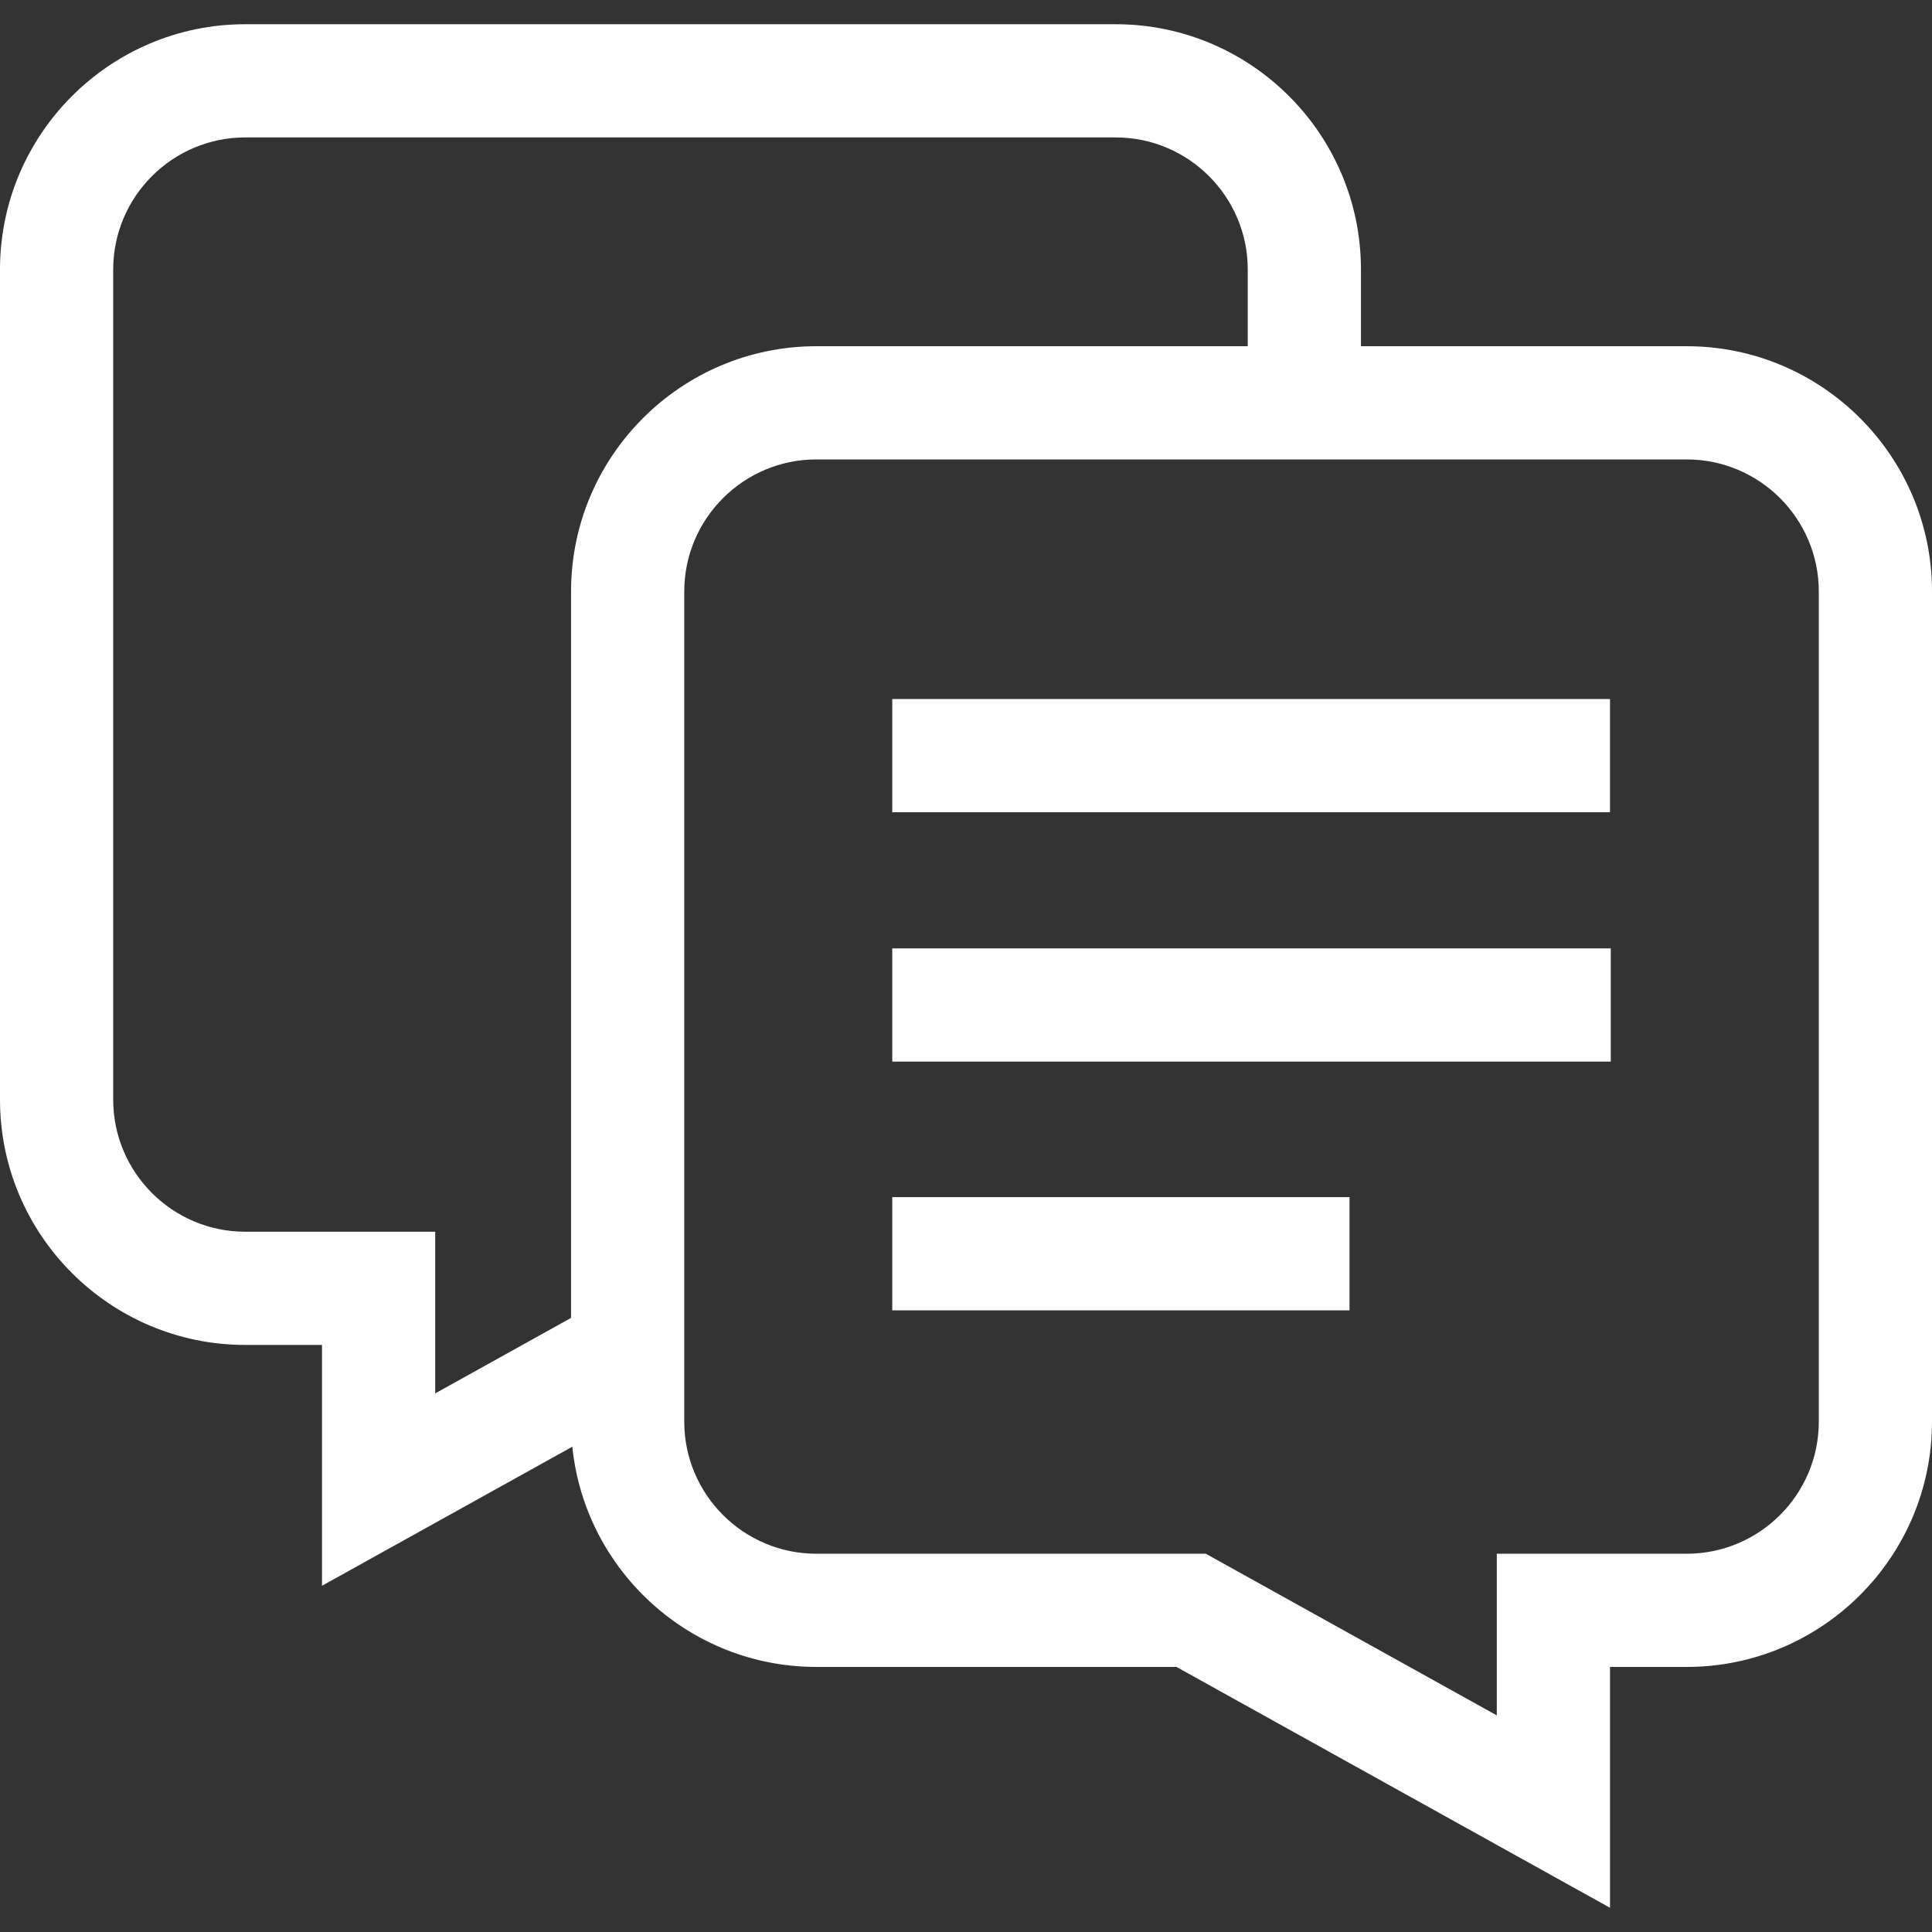
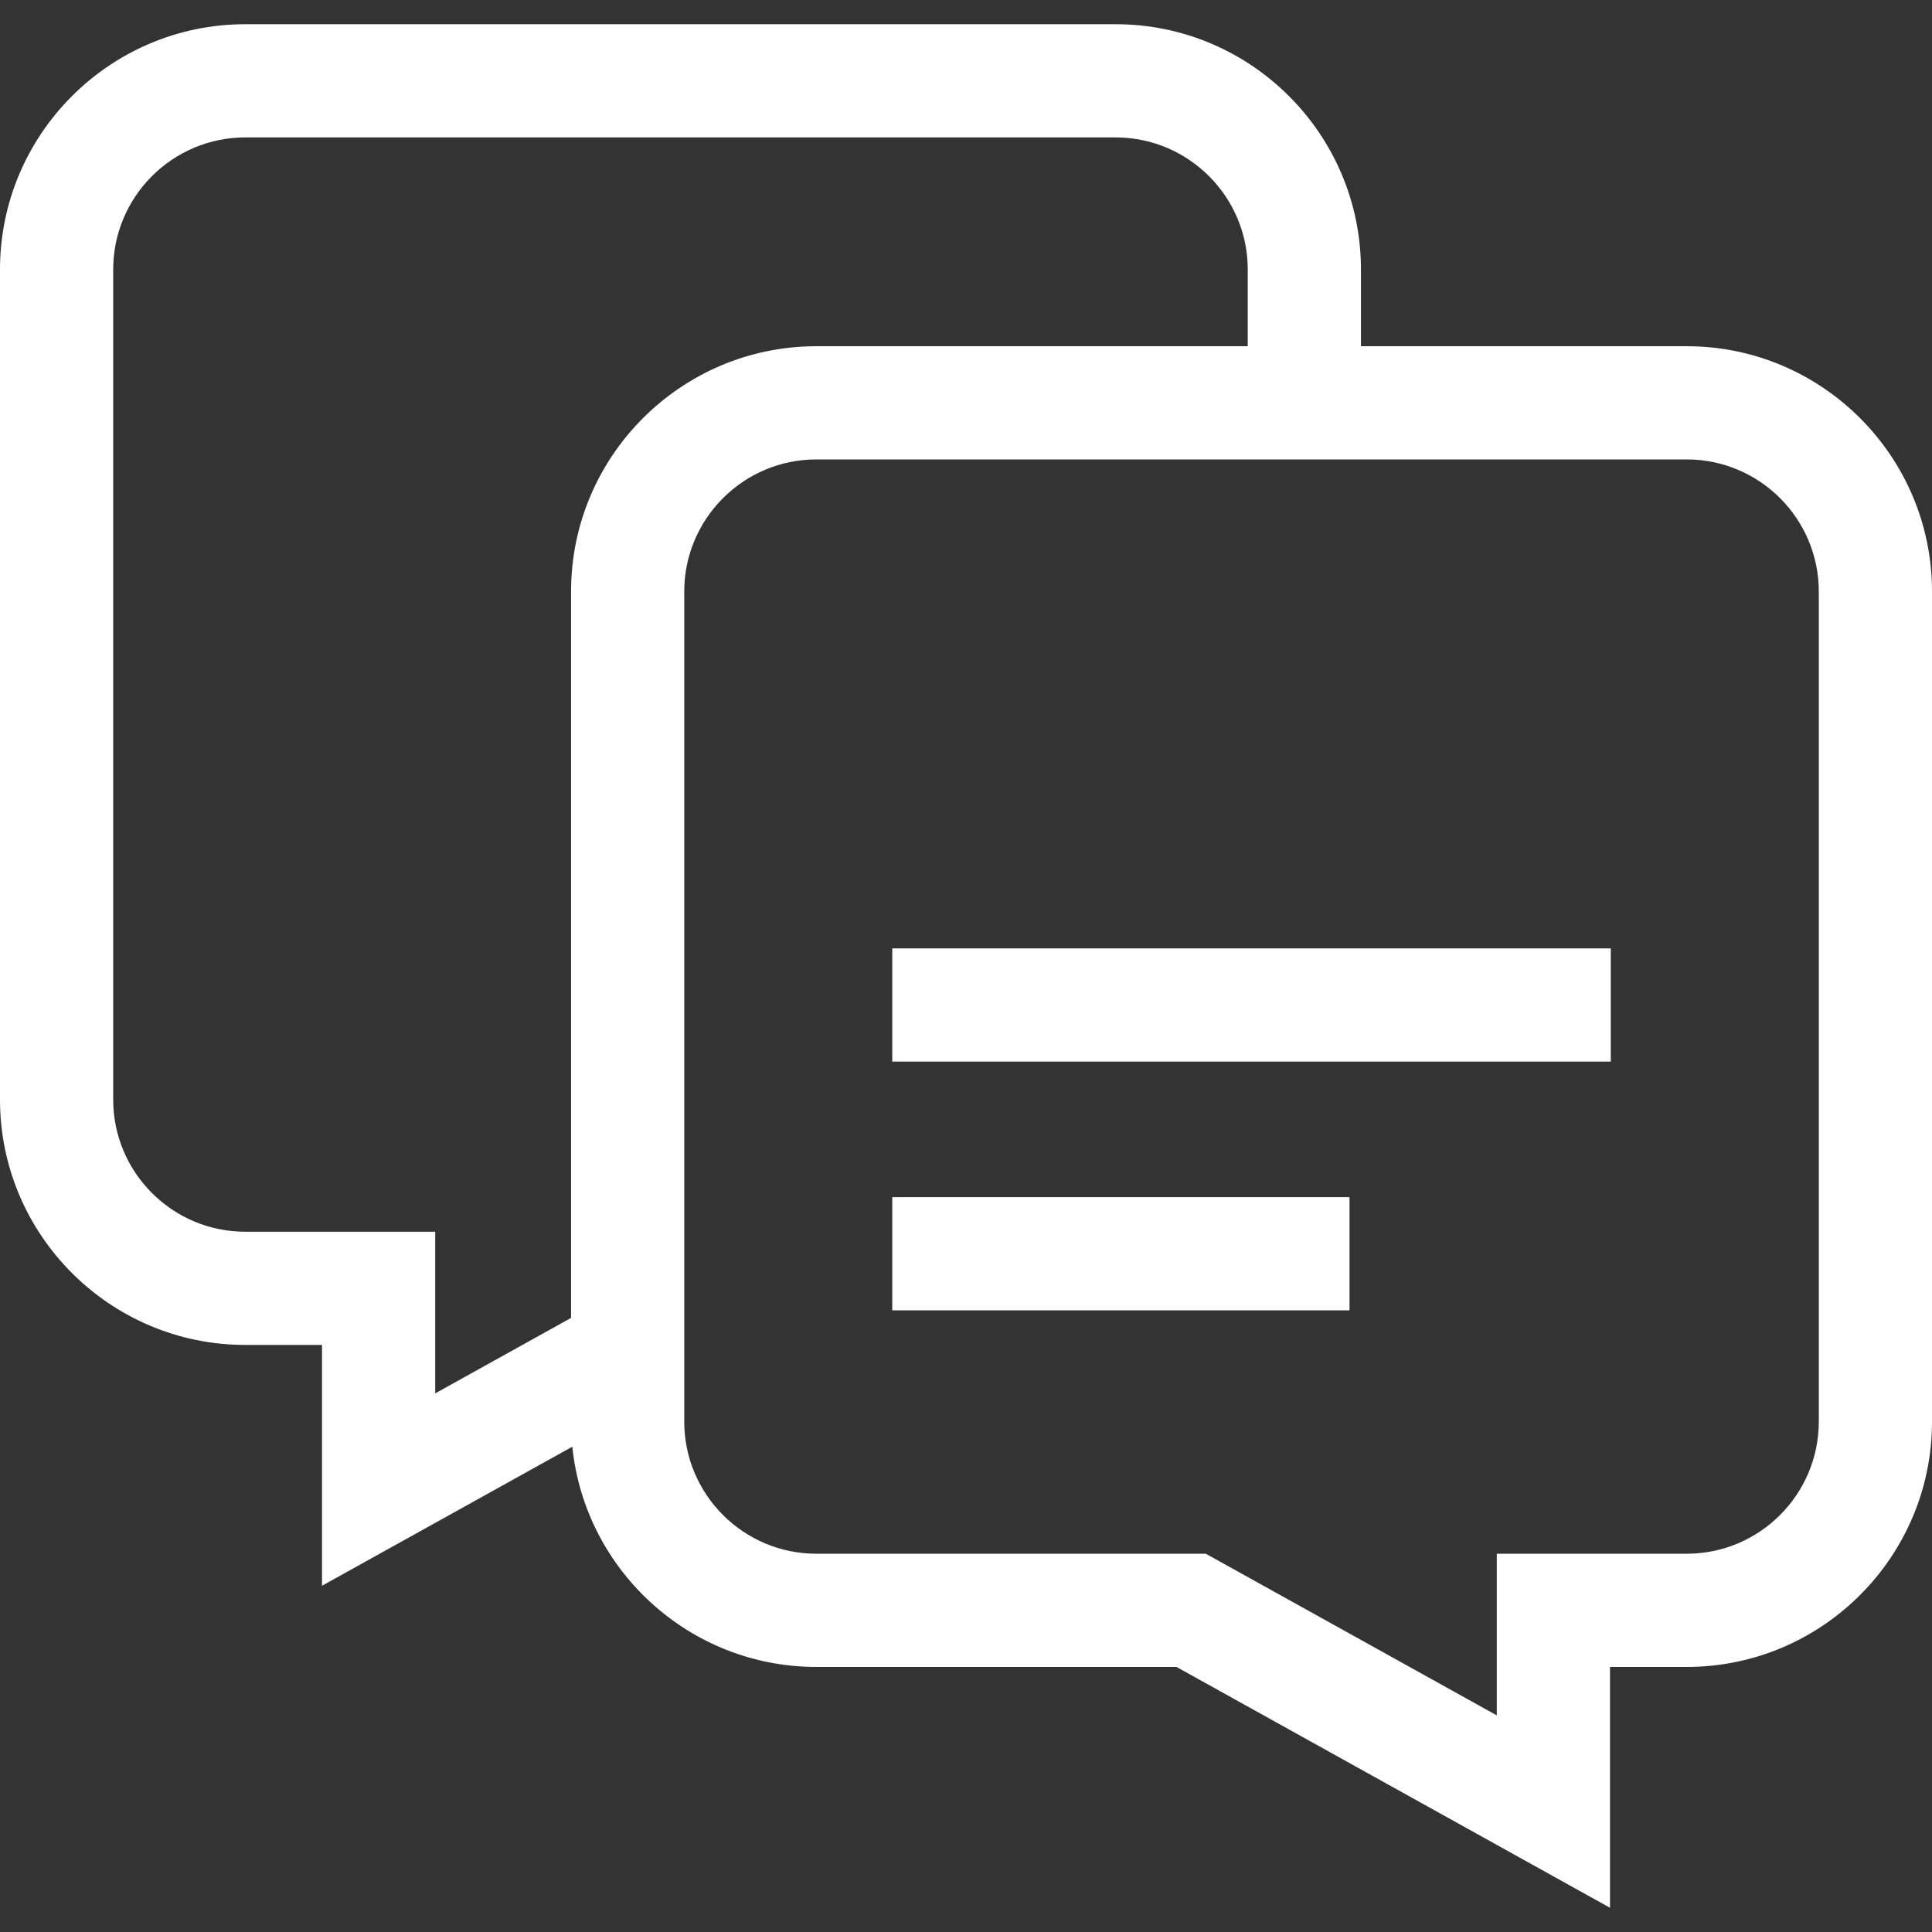
<svg xmlns="http://www.w3.org/2000/svg" id="Capa_1" viewBox="0 0 512 512">
  <rect x="0" y="0" width="512" height="512" fill="#333333" stroke="none" />
  <g>
    <path d="m447 91.754h-86.333v-20.334c0-35.841-29.159-65-65-65h-230.667c-35.841 0-65 29.159-65 65v220.001c0 35.841 29.159 65 65 65h20.334v63.826l66.337-36.853c3.336 32.734 31.063 58.361 64.663 58.361h95.446l114.887 63.826v-63.826h20.333c35.841 0 65-29.159 65-65v-220c0-35.843-29.159-65.001-65-65.001zm35 285c0 19.299-15.701 35-35 35h-50.333v42.841l-77.113-42.841h-103.22c-19.299 0-35-15.701-35-35v-220c0-19.299 15.701-35 35-35h230.666c19.299 0 35 15.701 35 35zm-452-85.333v-220.001c0-19.299 15.701-35 35-35h230.667c19.299 0 35 15.701 35 35v20.333h-114.333c-35.841 0-65 29.159-65 65v192.508l-36 20v-42.84h-50.334c-19.299 0-35-15.701-35-35z" fill="#000000" style="fill: rgb(255, 255, 255);" />
    <path d="m236.458 251.335h190.418v30h-190.418z" fill="#000000" style="fill: rgb(255, 255, 255);" />
    <path d="m236.458 317.254h121.175v30h-121.175z" fill="#000000" style="fill: rgb(255, 255, 255);" />
-     <path d="m236.458 185.254h190.209v30h-190.209z" fill="#000000" style="fill: rgb(255, 255, 255);" />
  </g>
</svg>